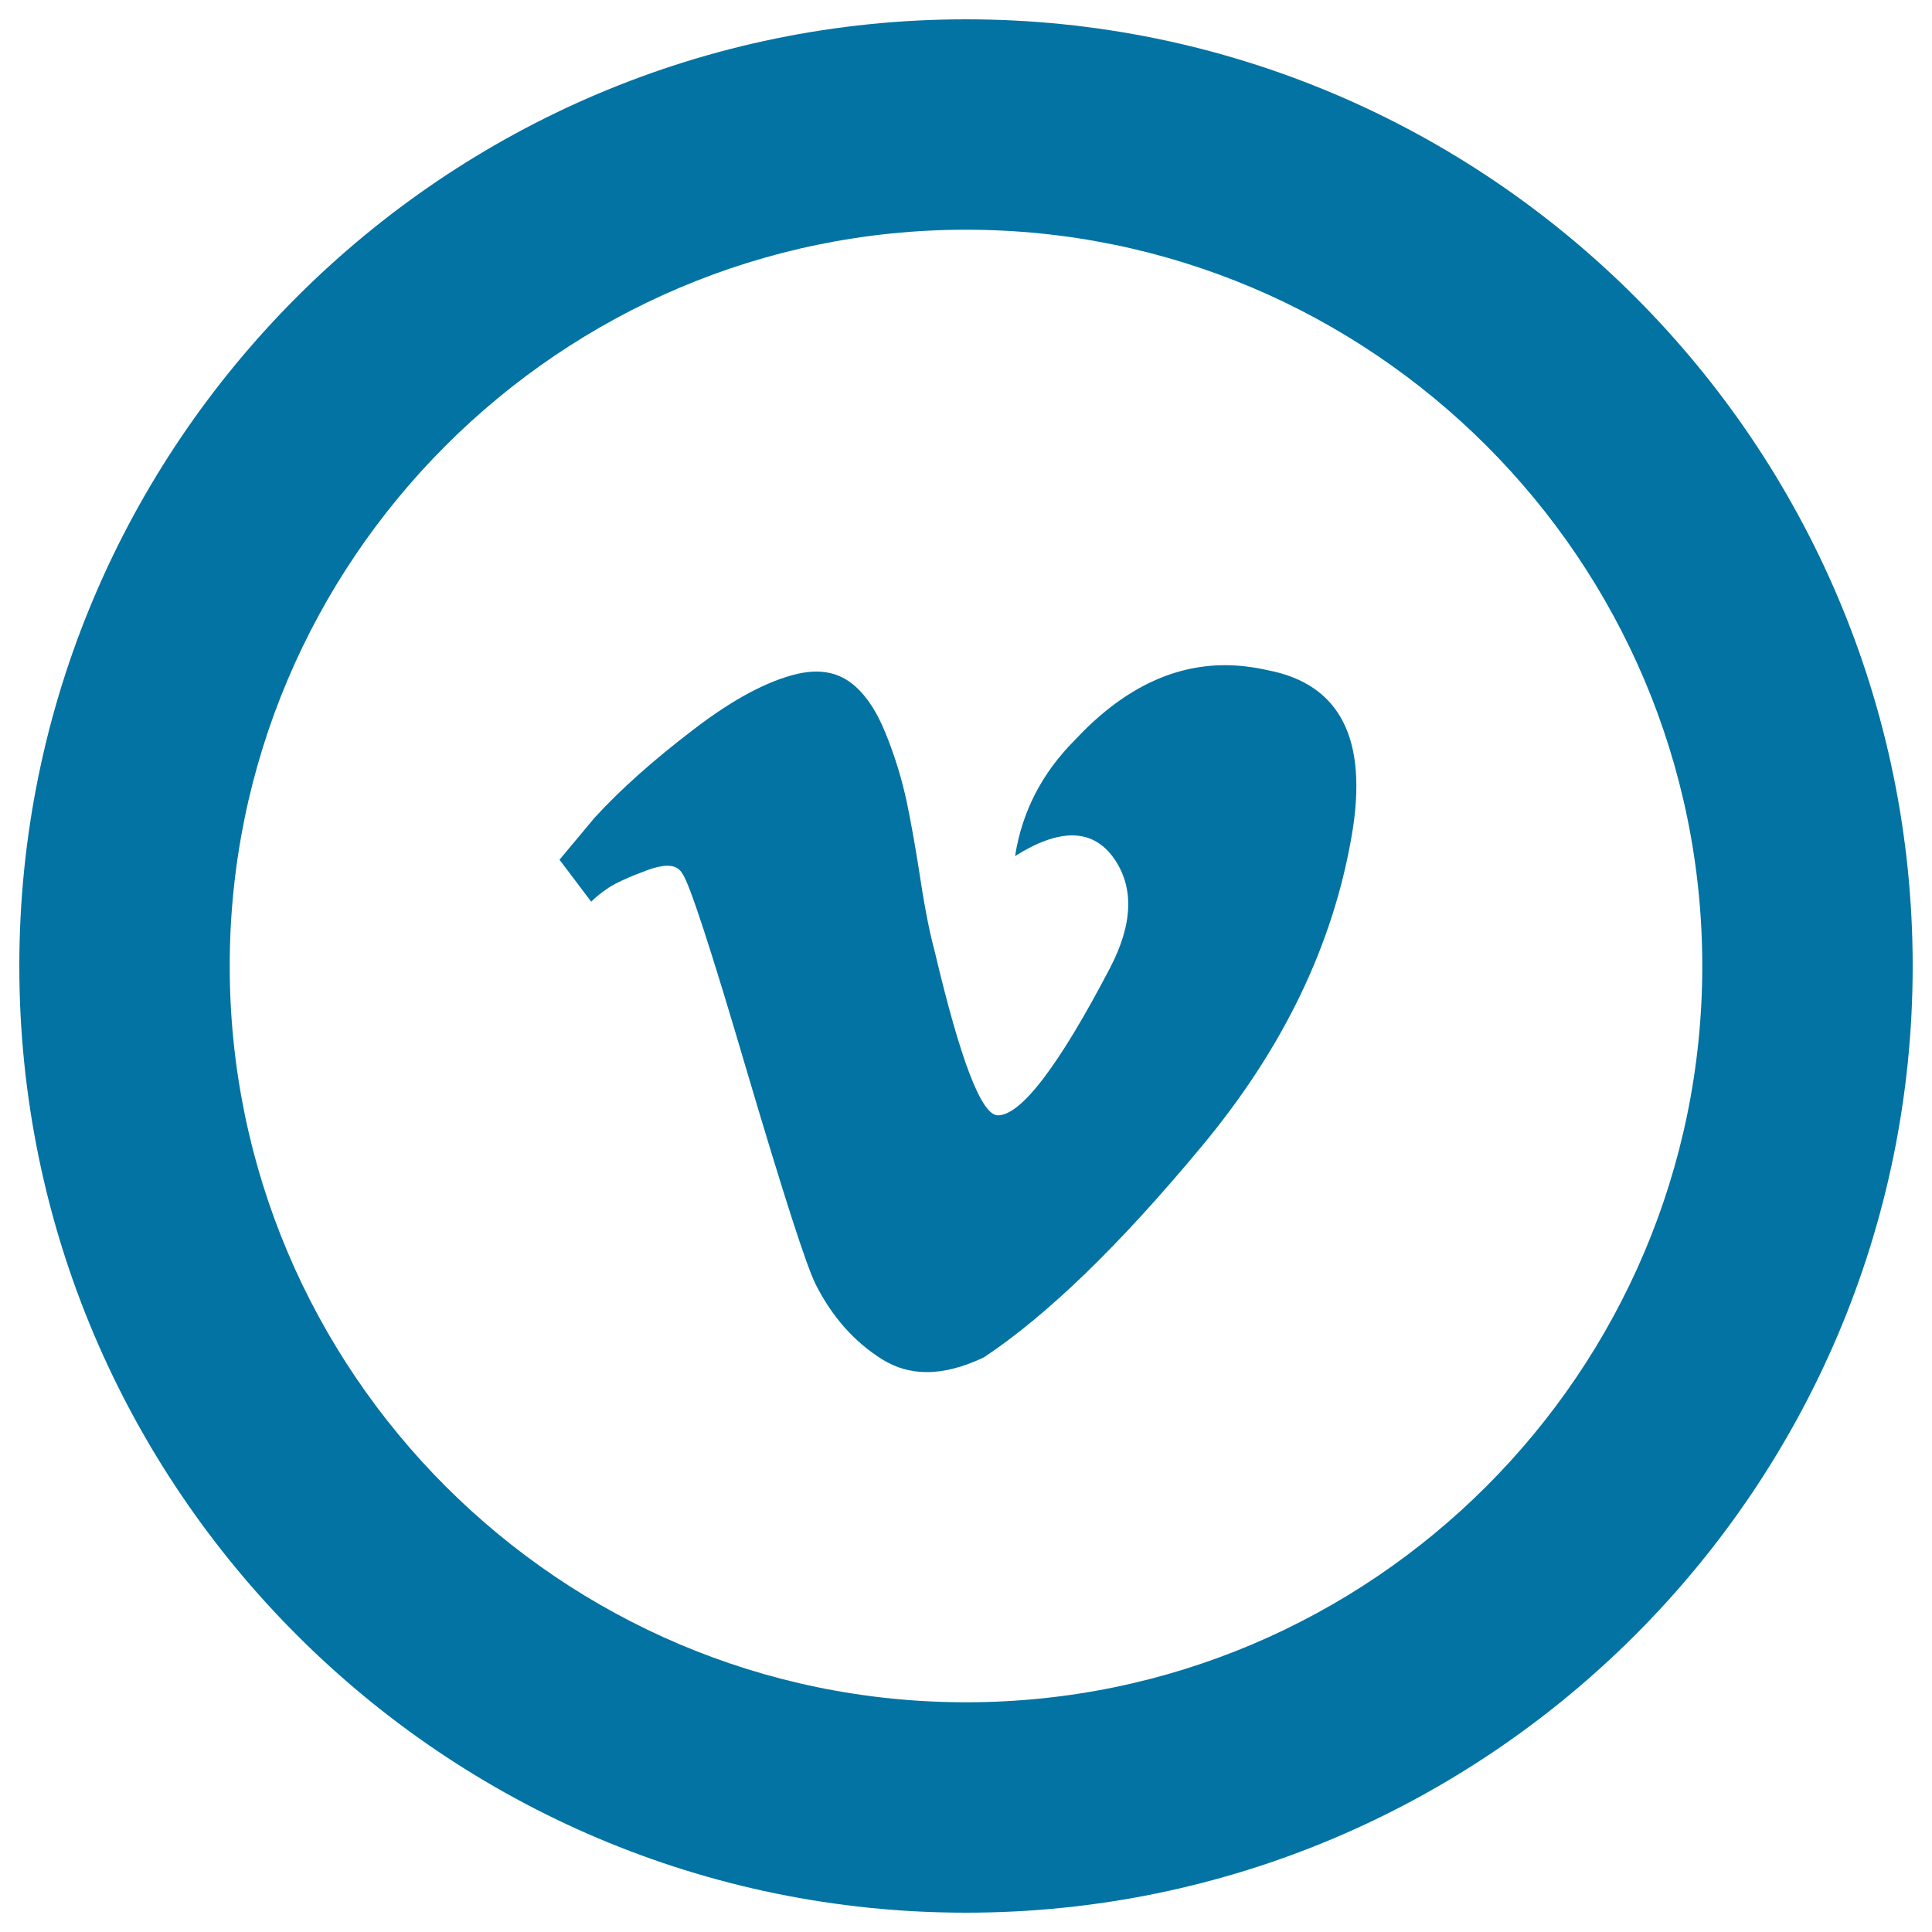
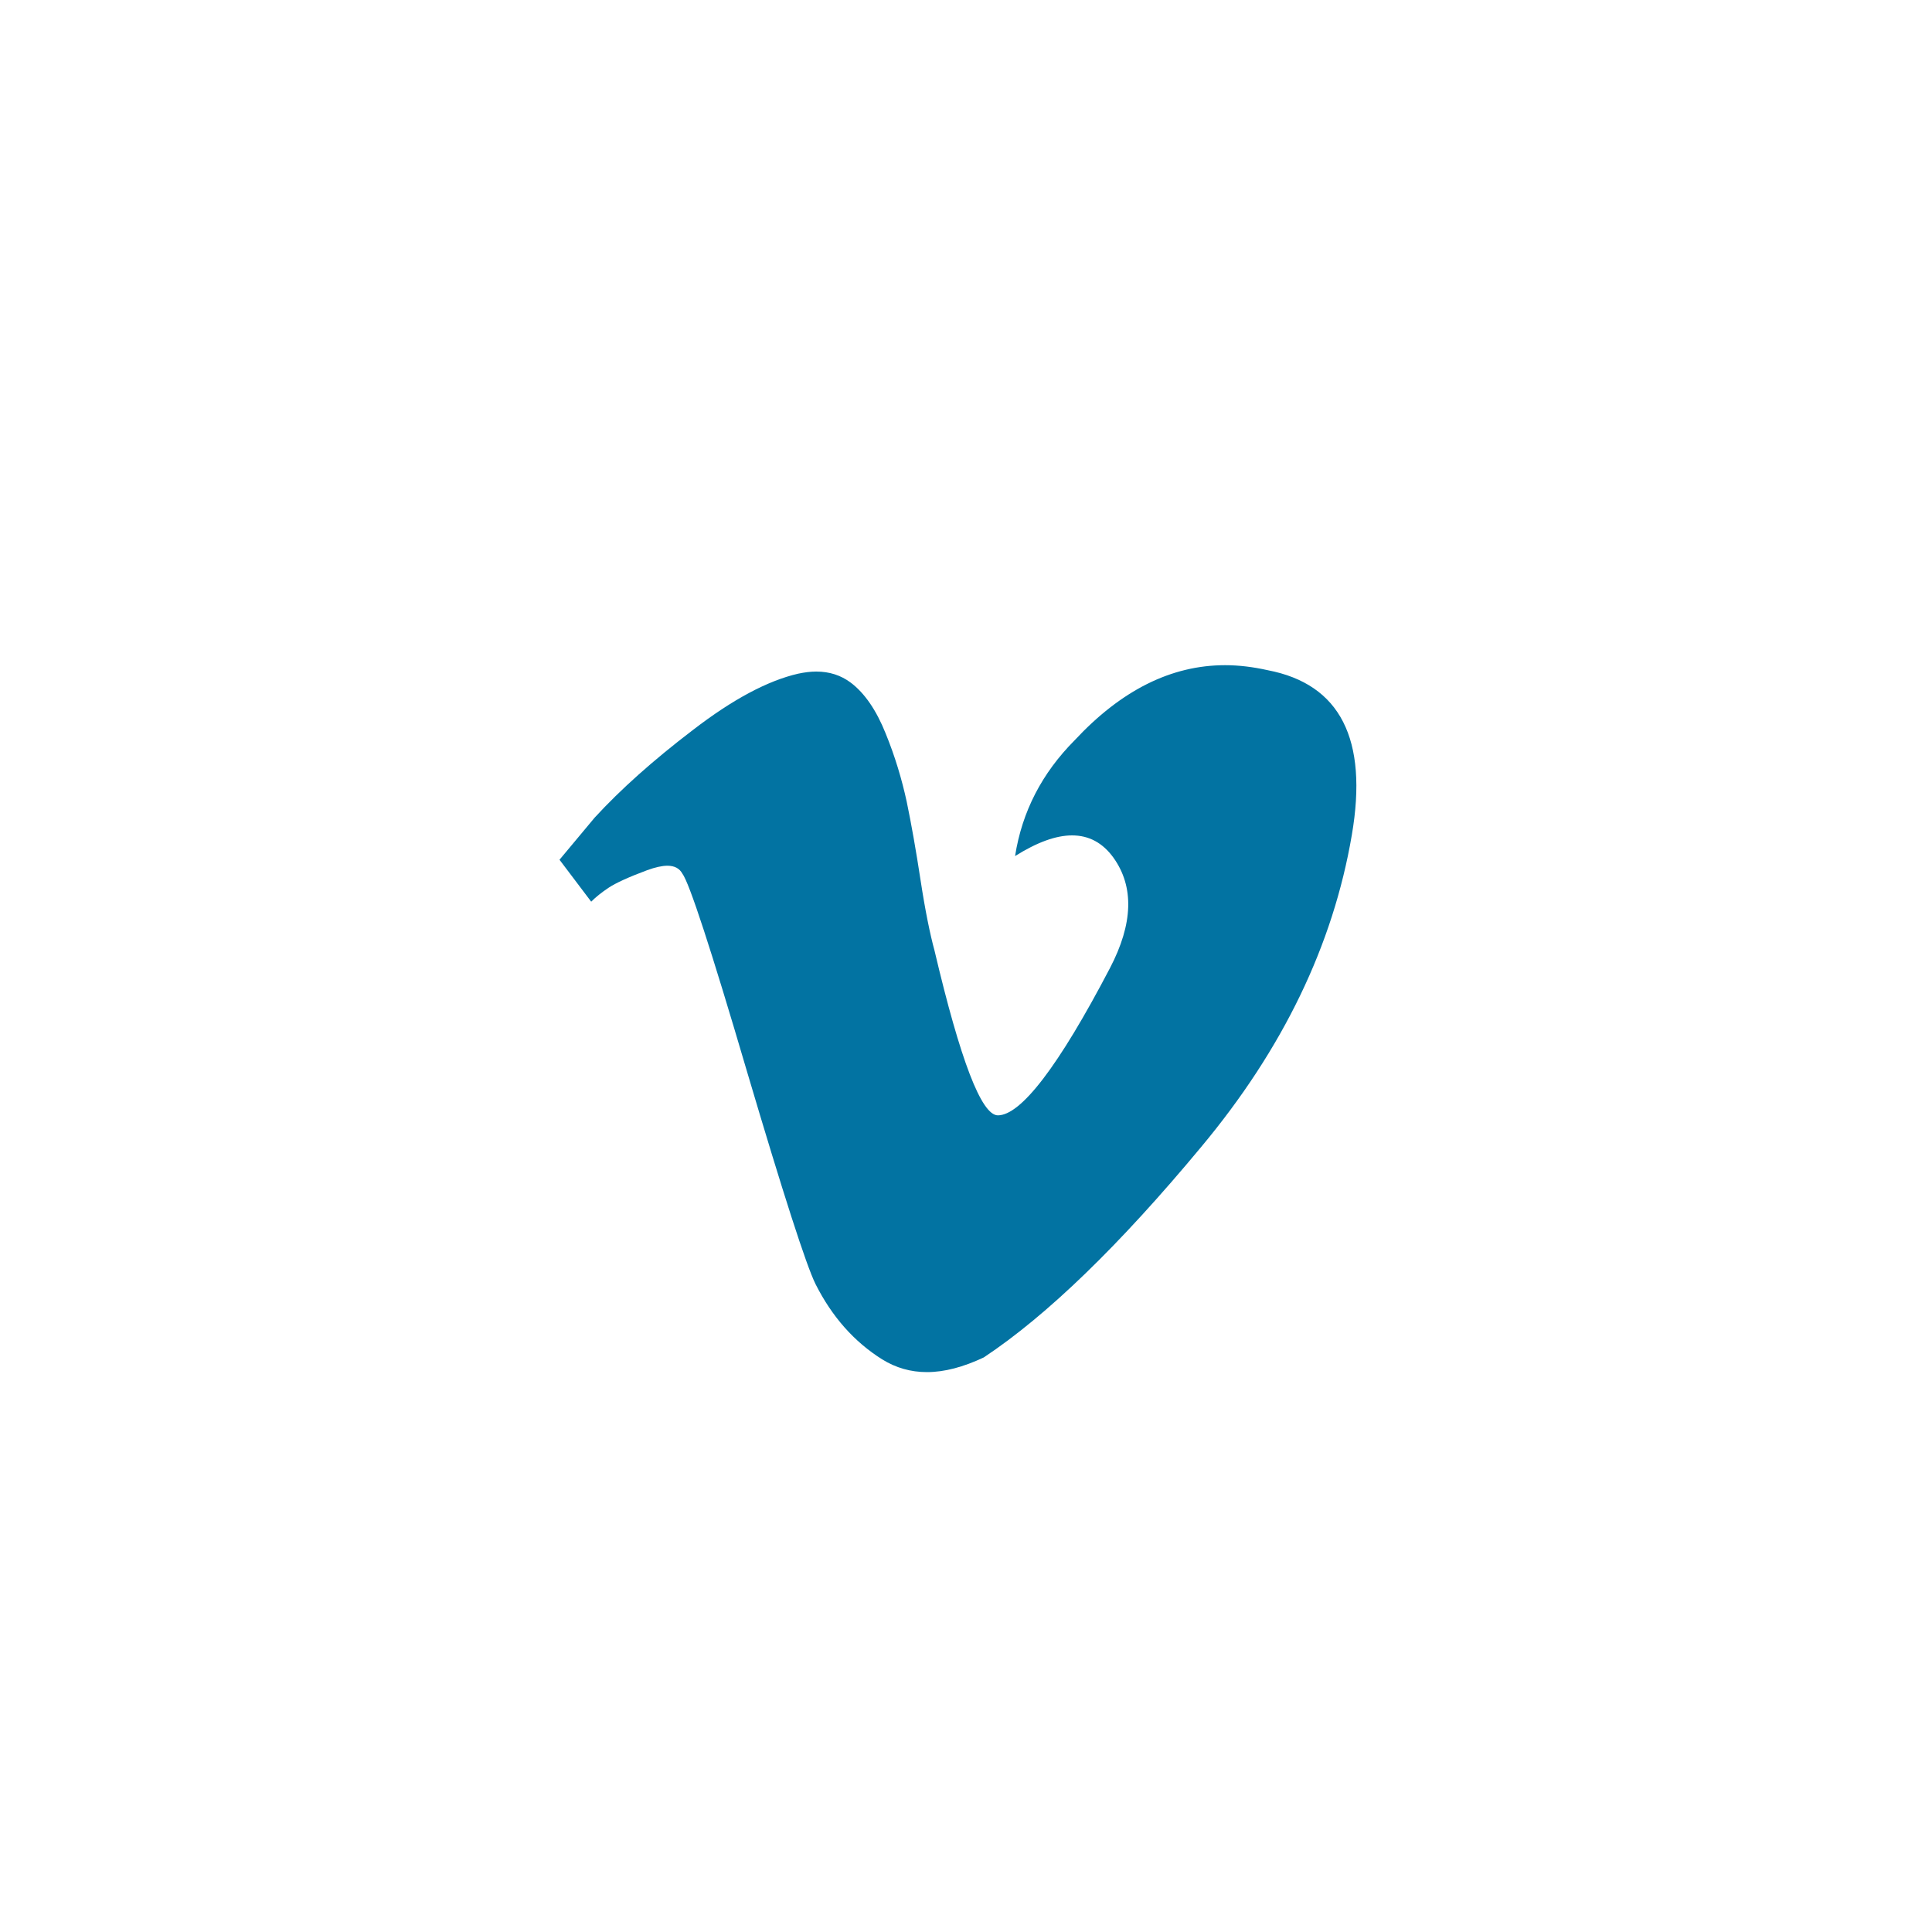
<svg xmlns="http://www.w3.org/2000/svg" viewBox="0 0 1000 1000" style="fill:#0273a2">
  <title>Vimeo Logo SVG icon</title>
  <g>
    <g id="Layer_1_60_">
      <g>
        <path d="M634.1,344.3c-27.9,0-53.8,13-77.9,38.9c-16.9,17-27.2,36.9-30.8,59.9c11.3-7.1,21.1-10.7,29.5-10.7c8.7,0,15.8,3.8,21.4,11.5c10.8,15.1,10.2,34.2-1.8,57.2c-26.6,50.9-46.1,76.2-58,76.2c-8.5,0-19.4-28.4-32.8-85.3c-2.3-8.4-4.8-20.6-7.2-36.3c-2.4-15.7-4.8-29.3-7.2-40.8c-2.5-11.5-6-23.3-10.9-35.3c-4.8-12-10.9-20.9-18.1-26.3c-5.1-3.8-11-5.7-17.8-5.7c-3,0-6.1,0.4-9.4,1.1c-15.7,3.6-33.9,13.3-54.4,29.1c-20.6,15.7-37.5,30.8-50.9,45.4l-18.2,21.8l16.4,21.7c2.4-2.4,5.4-4.8,9-7.2c3.6-2.4,10.3-5.5,20-9.1c4.1-1.5,7.7-2.3,10.4-2.3c3.8,0,6.3,1.4,7.8,4.1c3.6,4.8,14.8,39,33.5,102.6c18.8,63.5,30.6,100.1,35.4,109.8c8.5,16.9,20,29.9,34.5,39c7.1,4.4,14.8,6.6,23.2,6.6c9,0,18.8-2.6,29.4-7.6c32.7-21.7,70.2-58,112.5-108.9c42.4-50.8,68.3-104.6,78-161.5c8.5-49.6-6-78.1-43.5-85.3C648.6,345.2,641.3,344.3,634.1,344.3z" />
      </g>
      <g>
-         <path d="M500,990C229.8,990,10,770.2,10,500S229.8,10,500,10c270.2,0,490,219.8,490,490S770.2,990,500,990z M500,118.9c-210.1,0-381.1,171-381.1,381.1c0,210.1,171,381.1,381.1,381.1c210.1,0,381.1-171,381.1-381.1C881.1,289.9,710.1,118.9,500,118.9z" />
-       </g>
+         </g>
    </g>
  </g>
</svg>